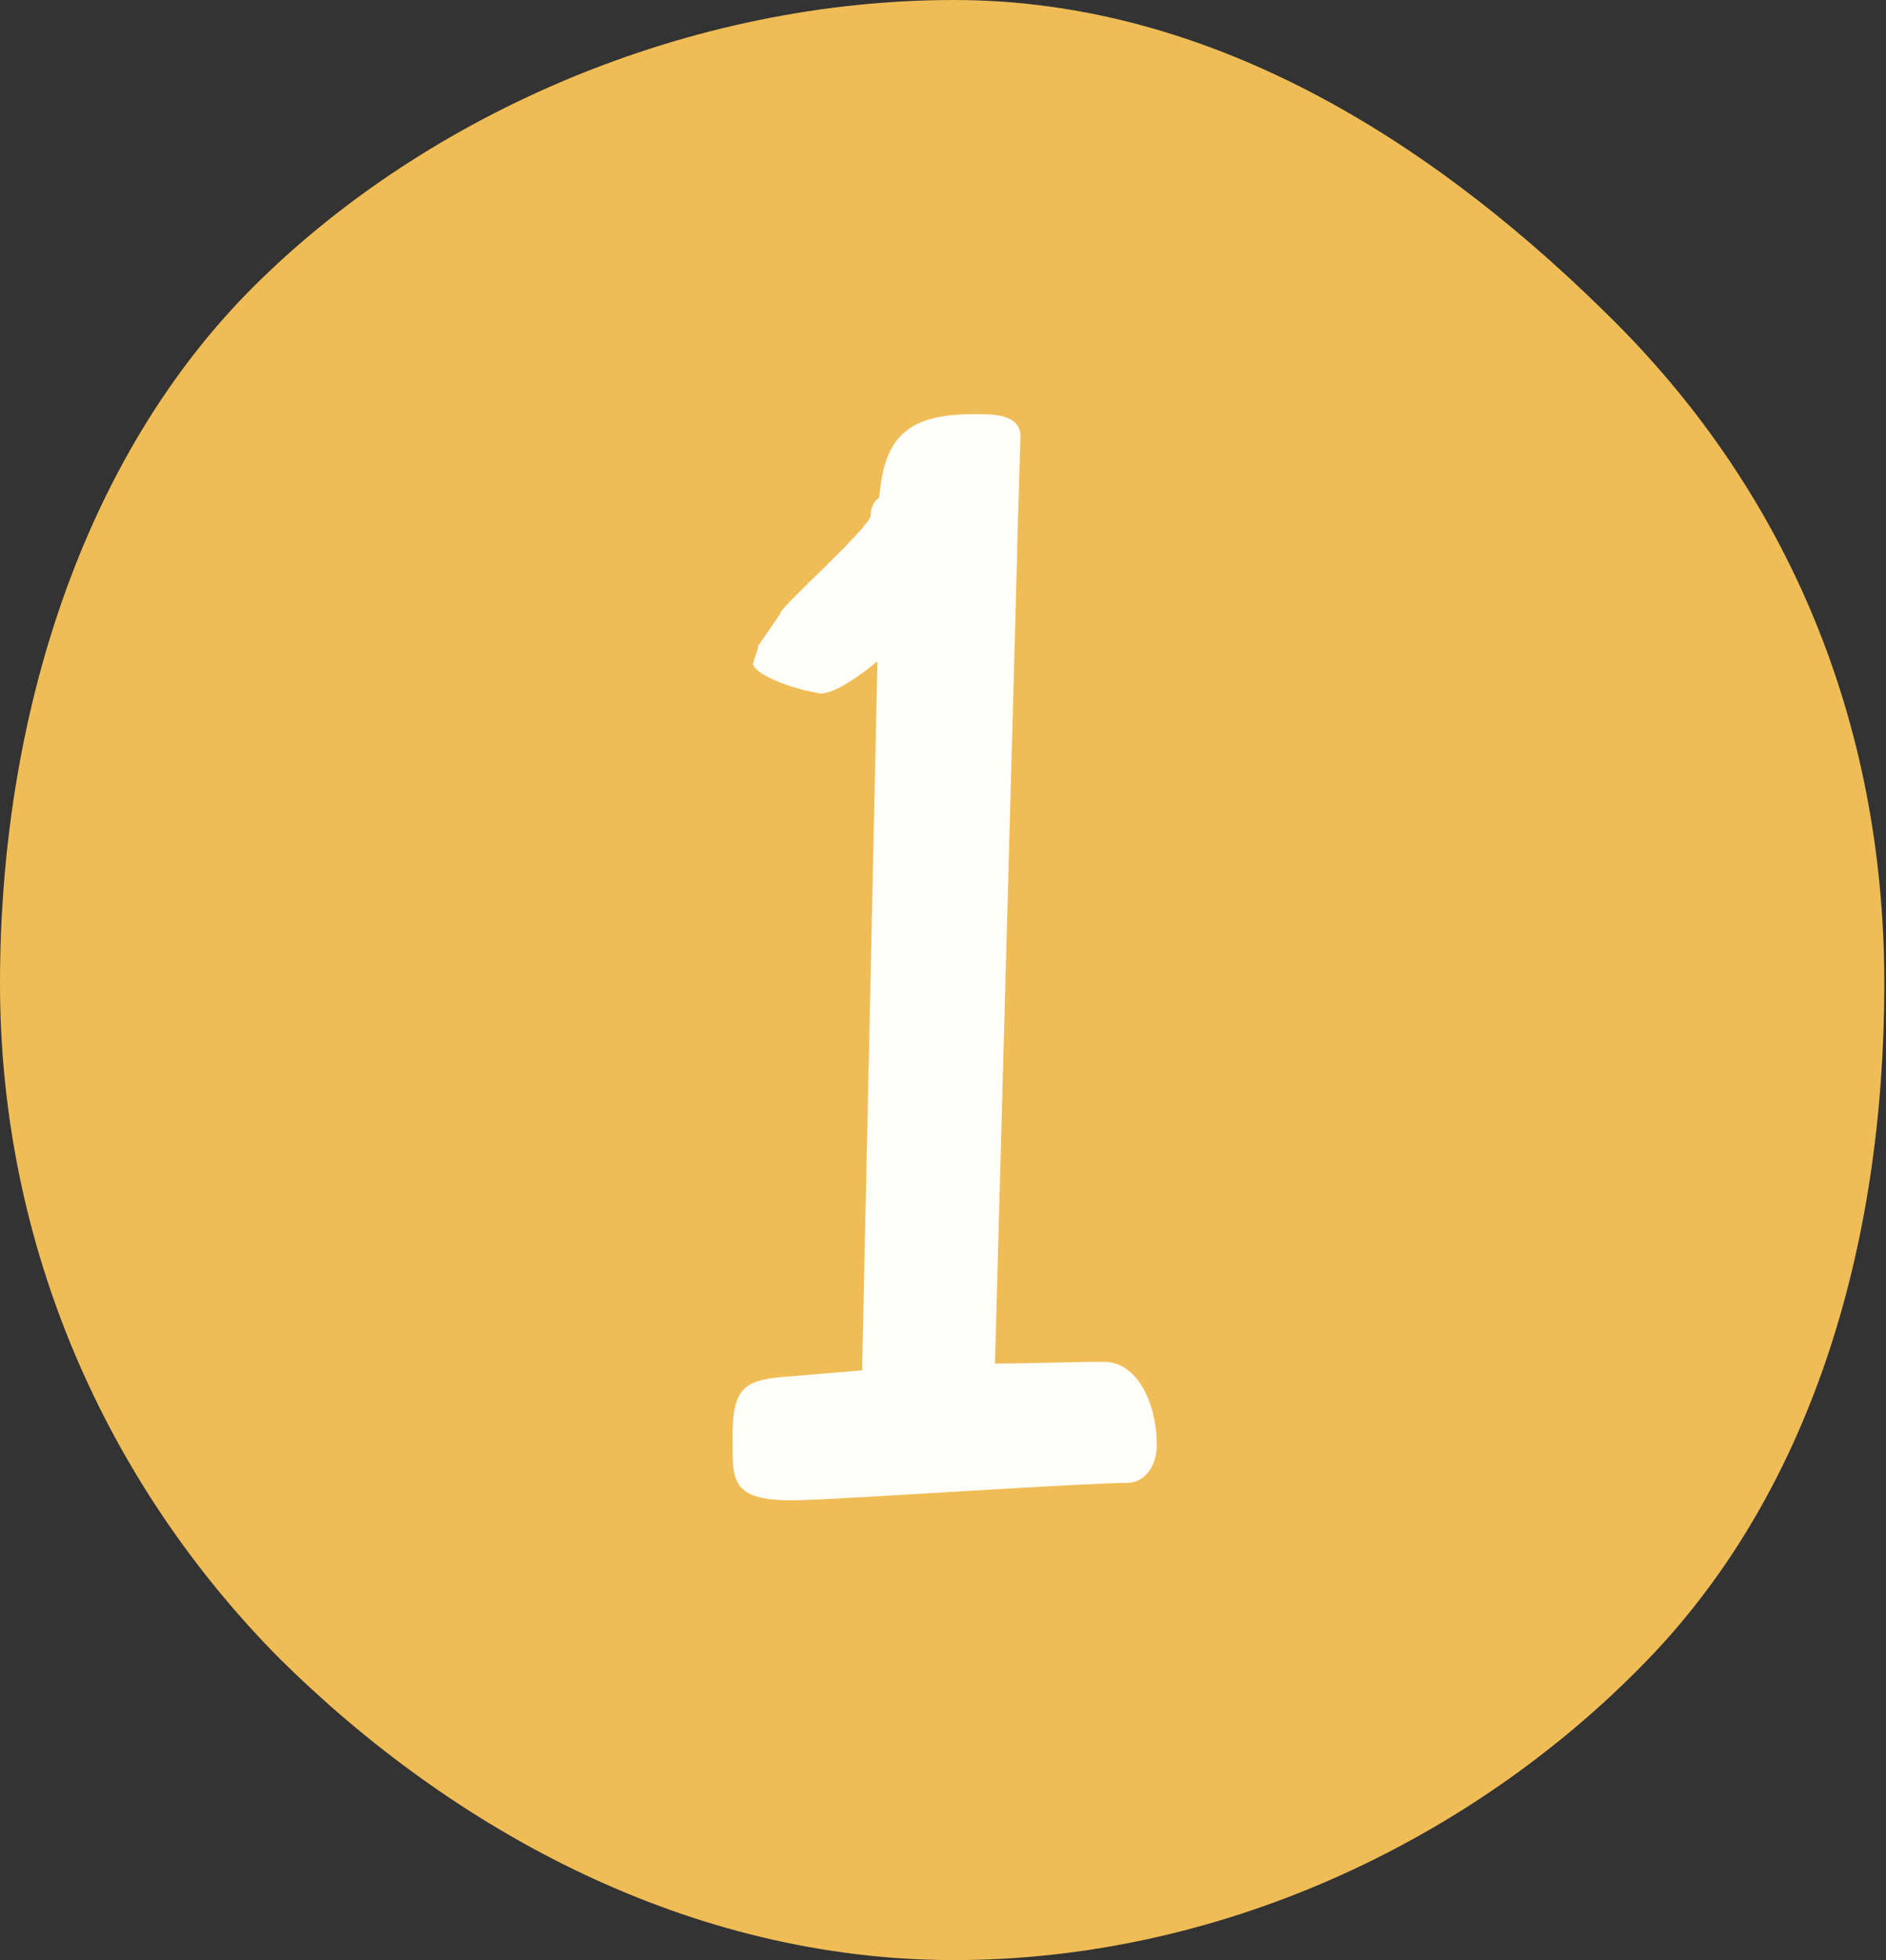
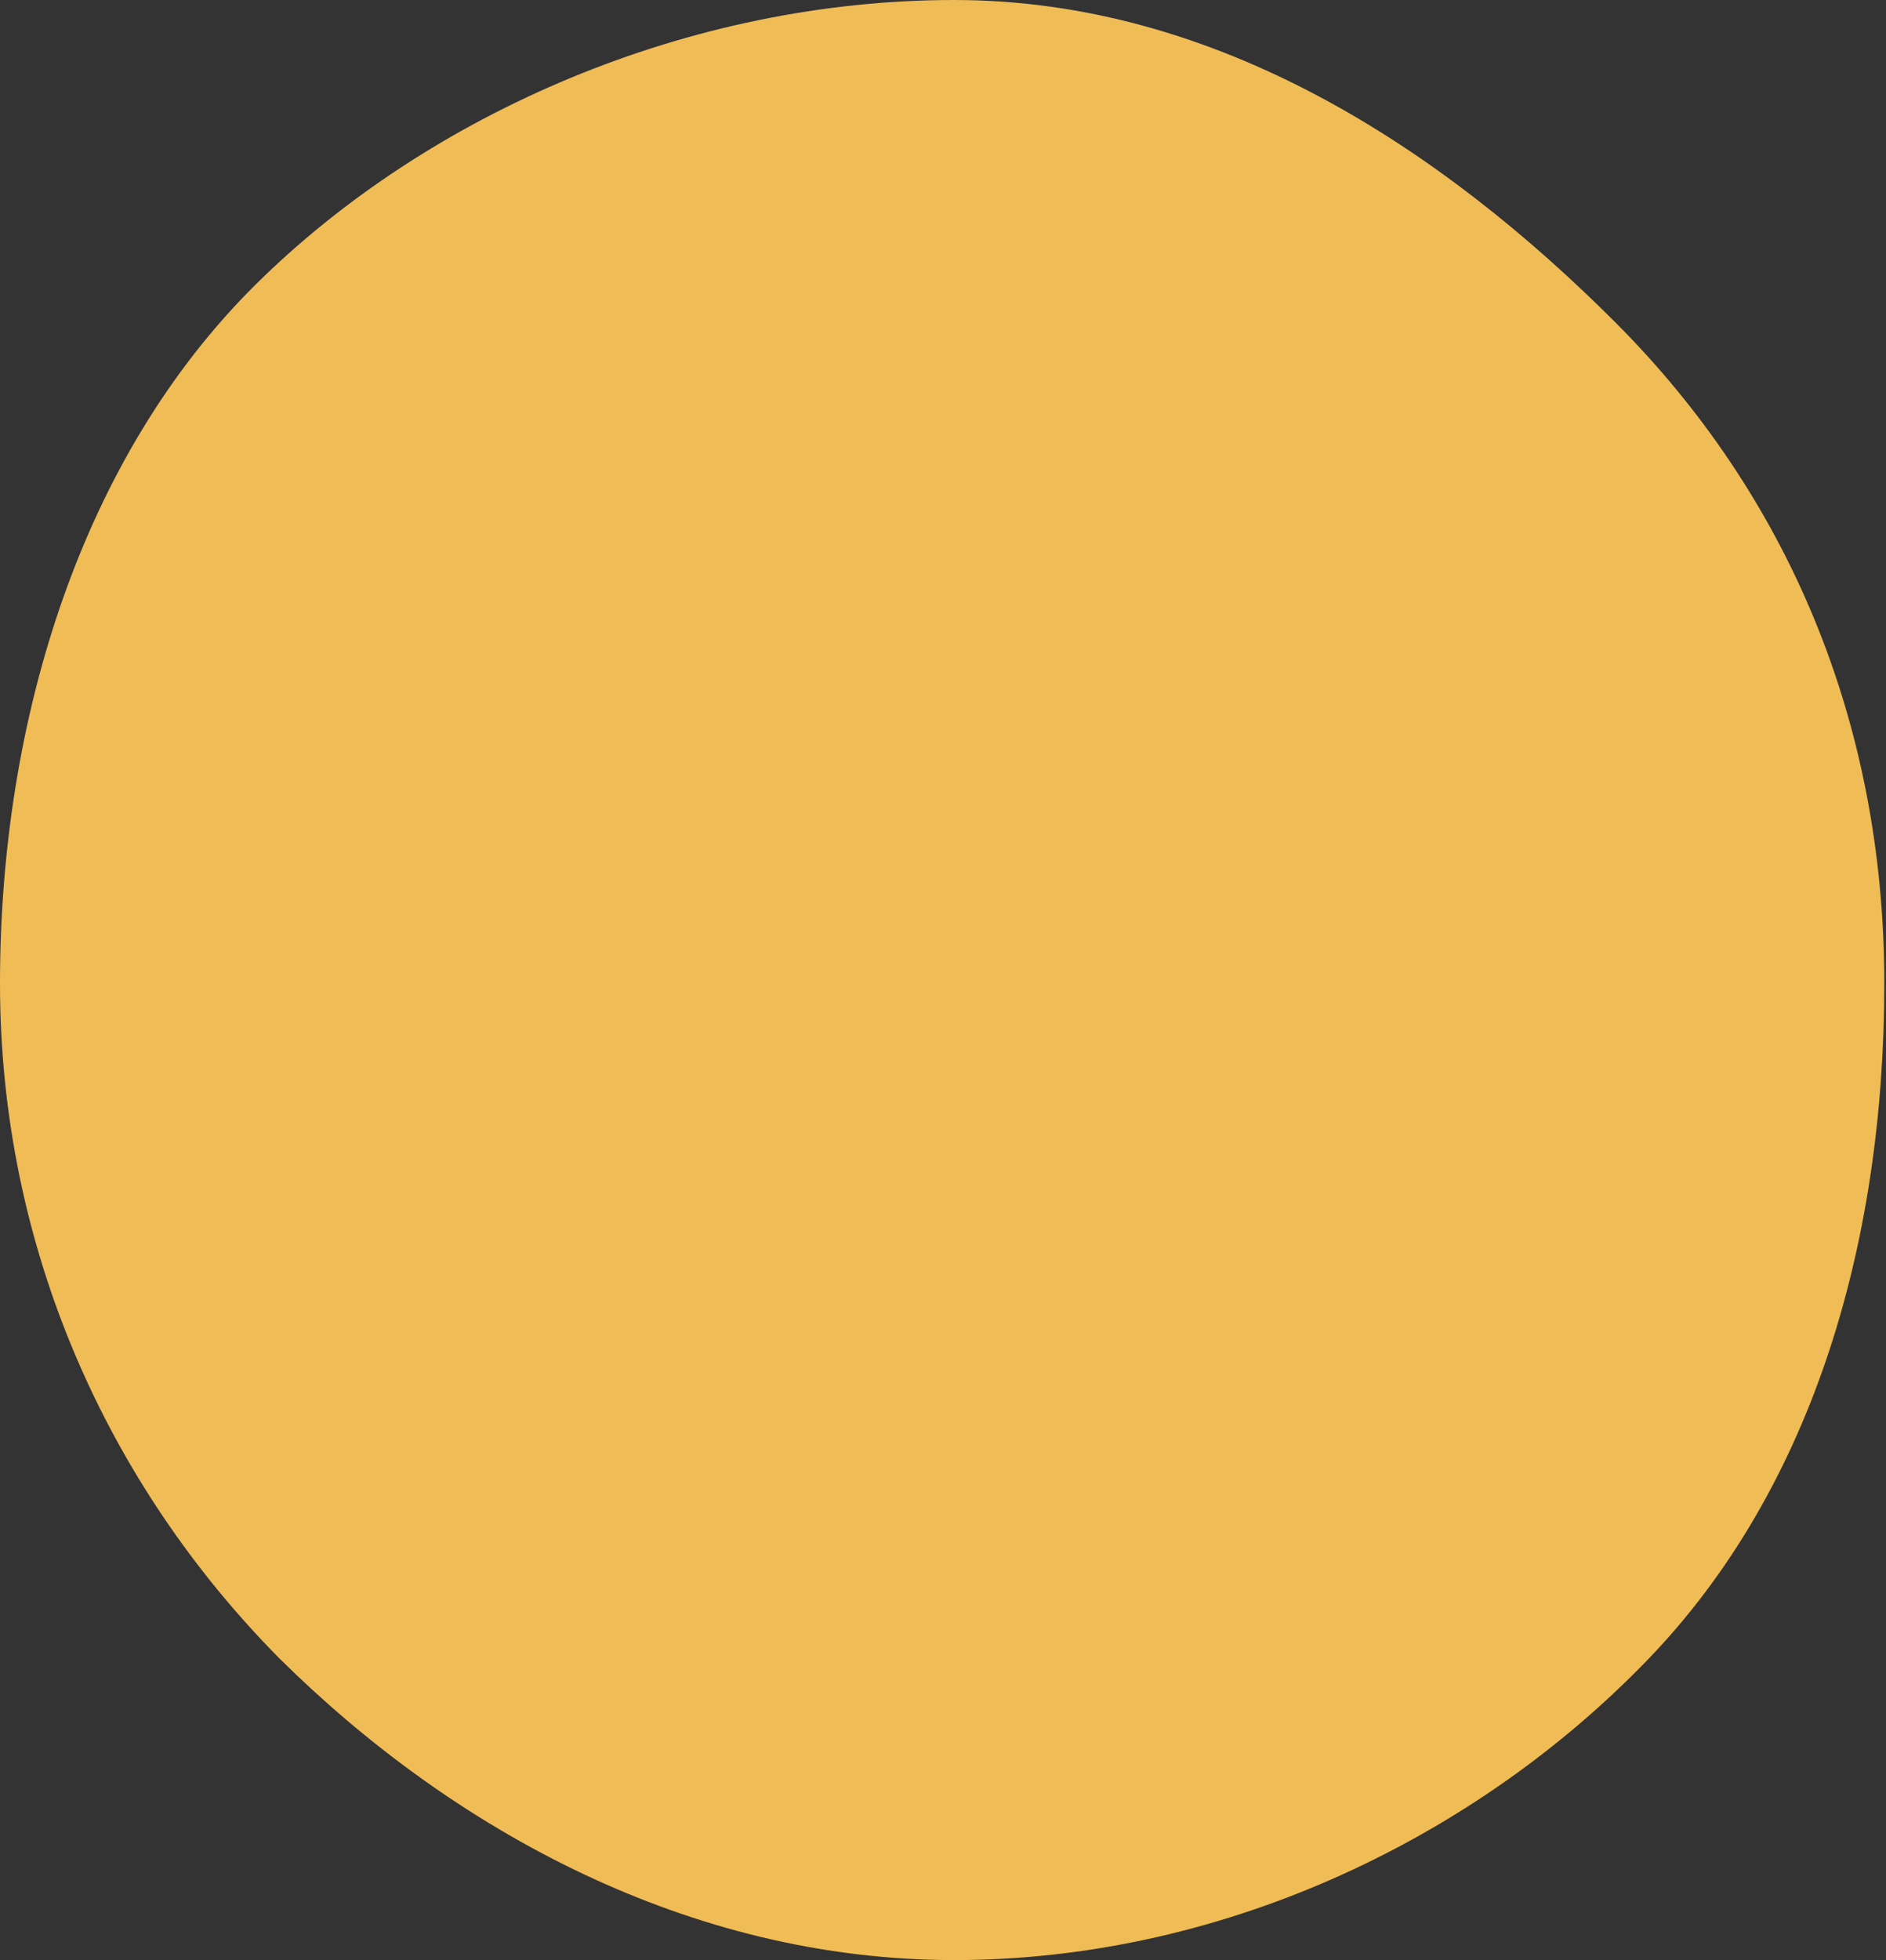
<svg xmlns="http://www.w3.org/2000/svg" id="Ebene_1" x="0px" y="0px" viewBox="0 0 110.7 115" xml:space="preserve">
  <rect x="0" y="0" width="110.7" height="115" fill="#333333" stroke="none" />
  <g>
    <path fill="#F0BC56" d="M56,0C40.5,0,25.2,6.6,15,16.7S0,42.2,0,57.7s6.3,29.4,16.4,39.6C26.6,107.4,40.5,115,56,115  s30.1-6.9,40.2-17.1c10.1-10.1,14.4-24.8,14.4-40.2S104.9,29,94.8,18.9S71.5,0,56,0z" />
  </g>
  <g>
-     <path fill="#FFFEF8" d="M45.8,80.8l4.8-0.4l0.9-41.6c-1.1,0.9-2.5,1.9-3.4,1.9h0.1l-0.5-0.1c-1.1-0.2-3.2-0.9-3.5-1.6  c0-0.2,0.3-0.9,0.3-1.1l1.3-1.9c-0.2-0.2,4.9-4.7,5.3-5.7c0-0.5,0.2-0.9,0.5-1.1c0.3-3.2,1.3-4.9,5.5-4.9h0.2c1,0,2.5,0,2.6,1.2  l-0.2,6.7v0.4L58.4,80c2.2,0,4.3-0.1,6.4-0.1c2,0,3.1,2.5,3.1,4.9c0,1.3-0.8,2.2-1.7,2.2c-2.4,0-15.8,0.9-18.8,1  C43,88.2,43,87.1,43,84.7v-0.5C43,81.5,43.7,81,45.8,80.8z" />
-   </g>
+     </g>
</svg>